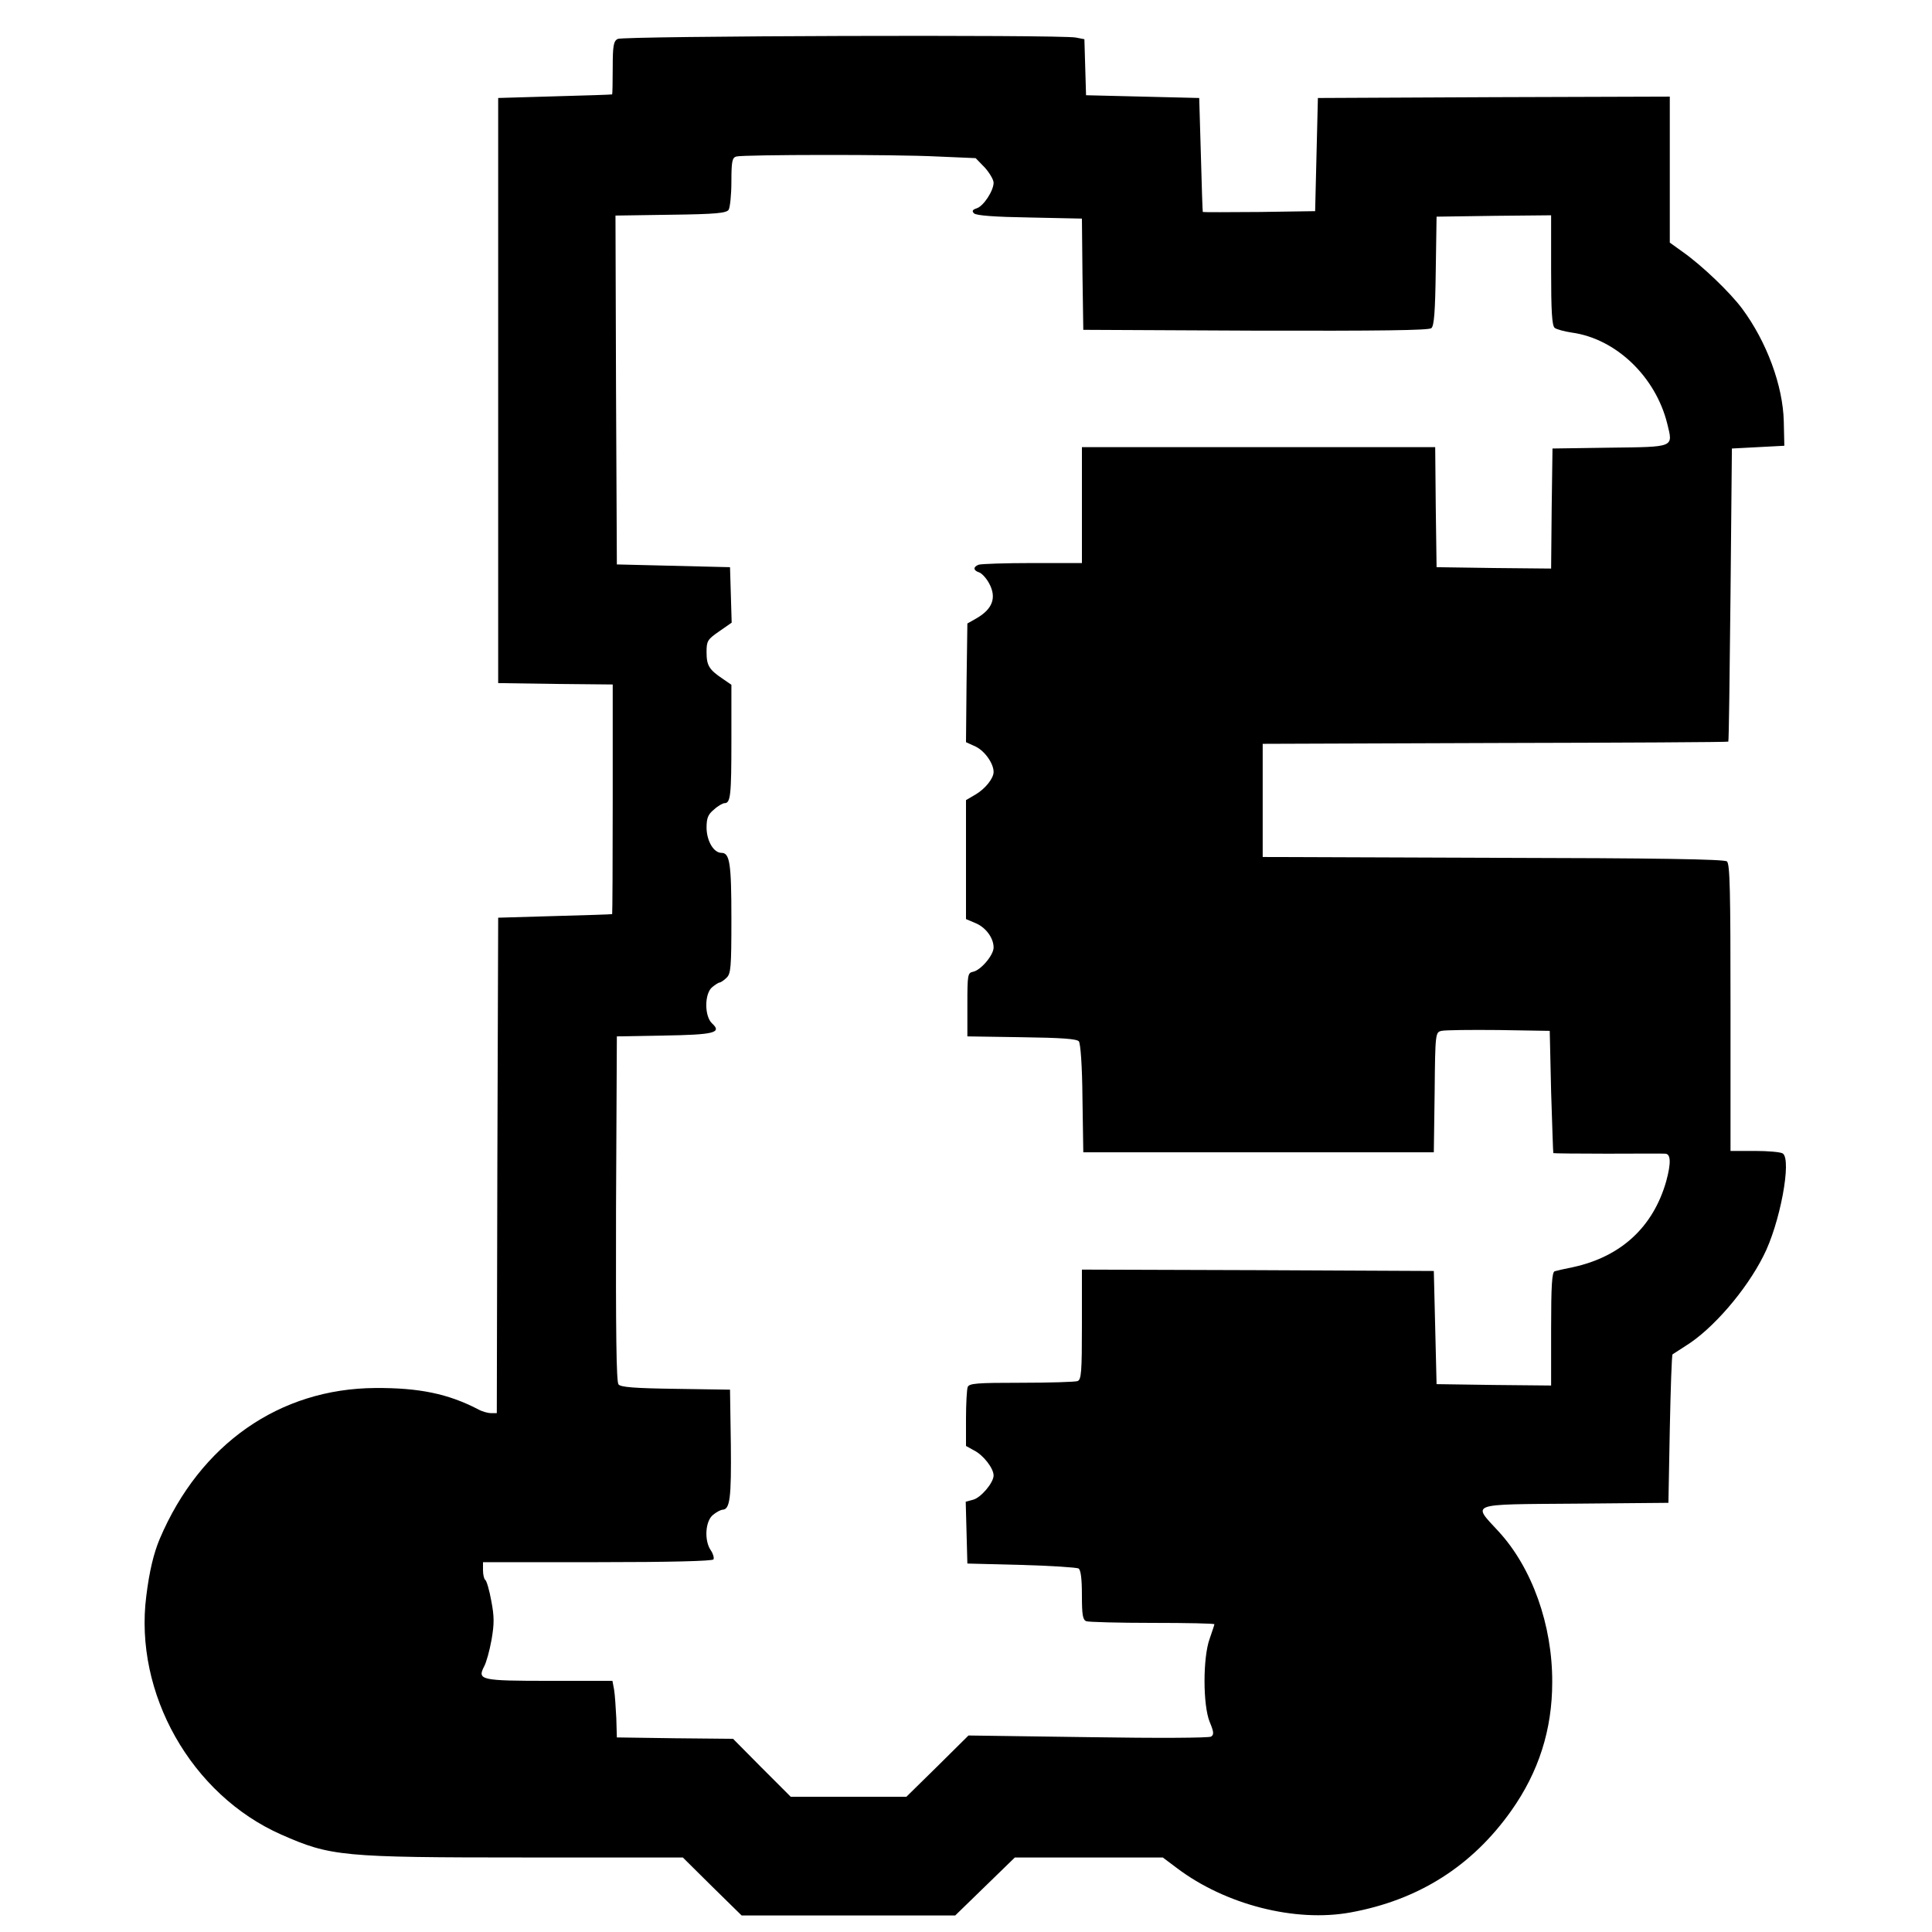
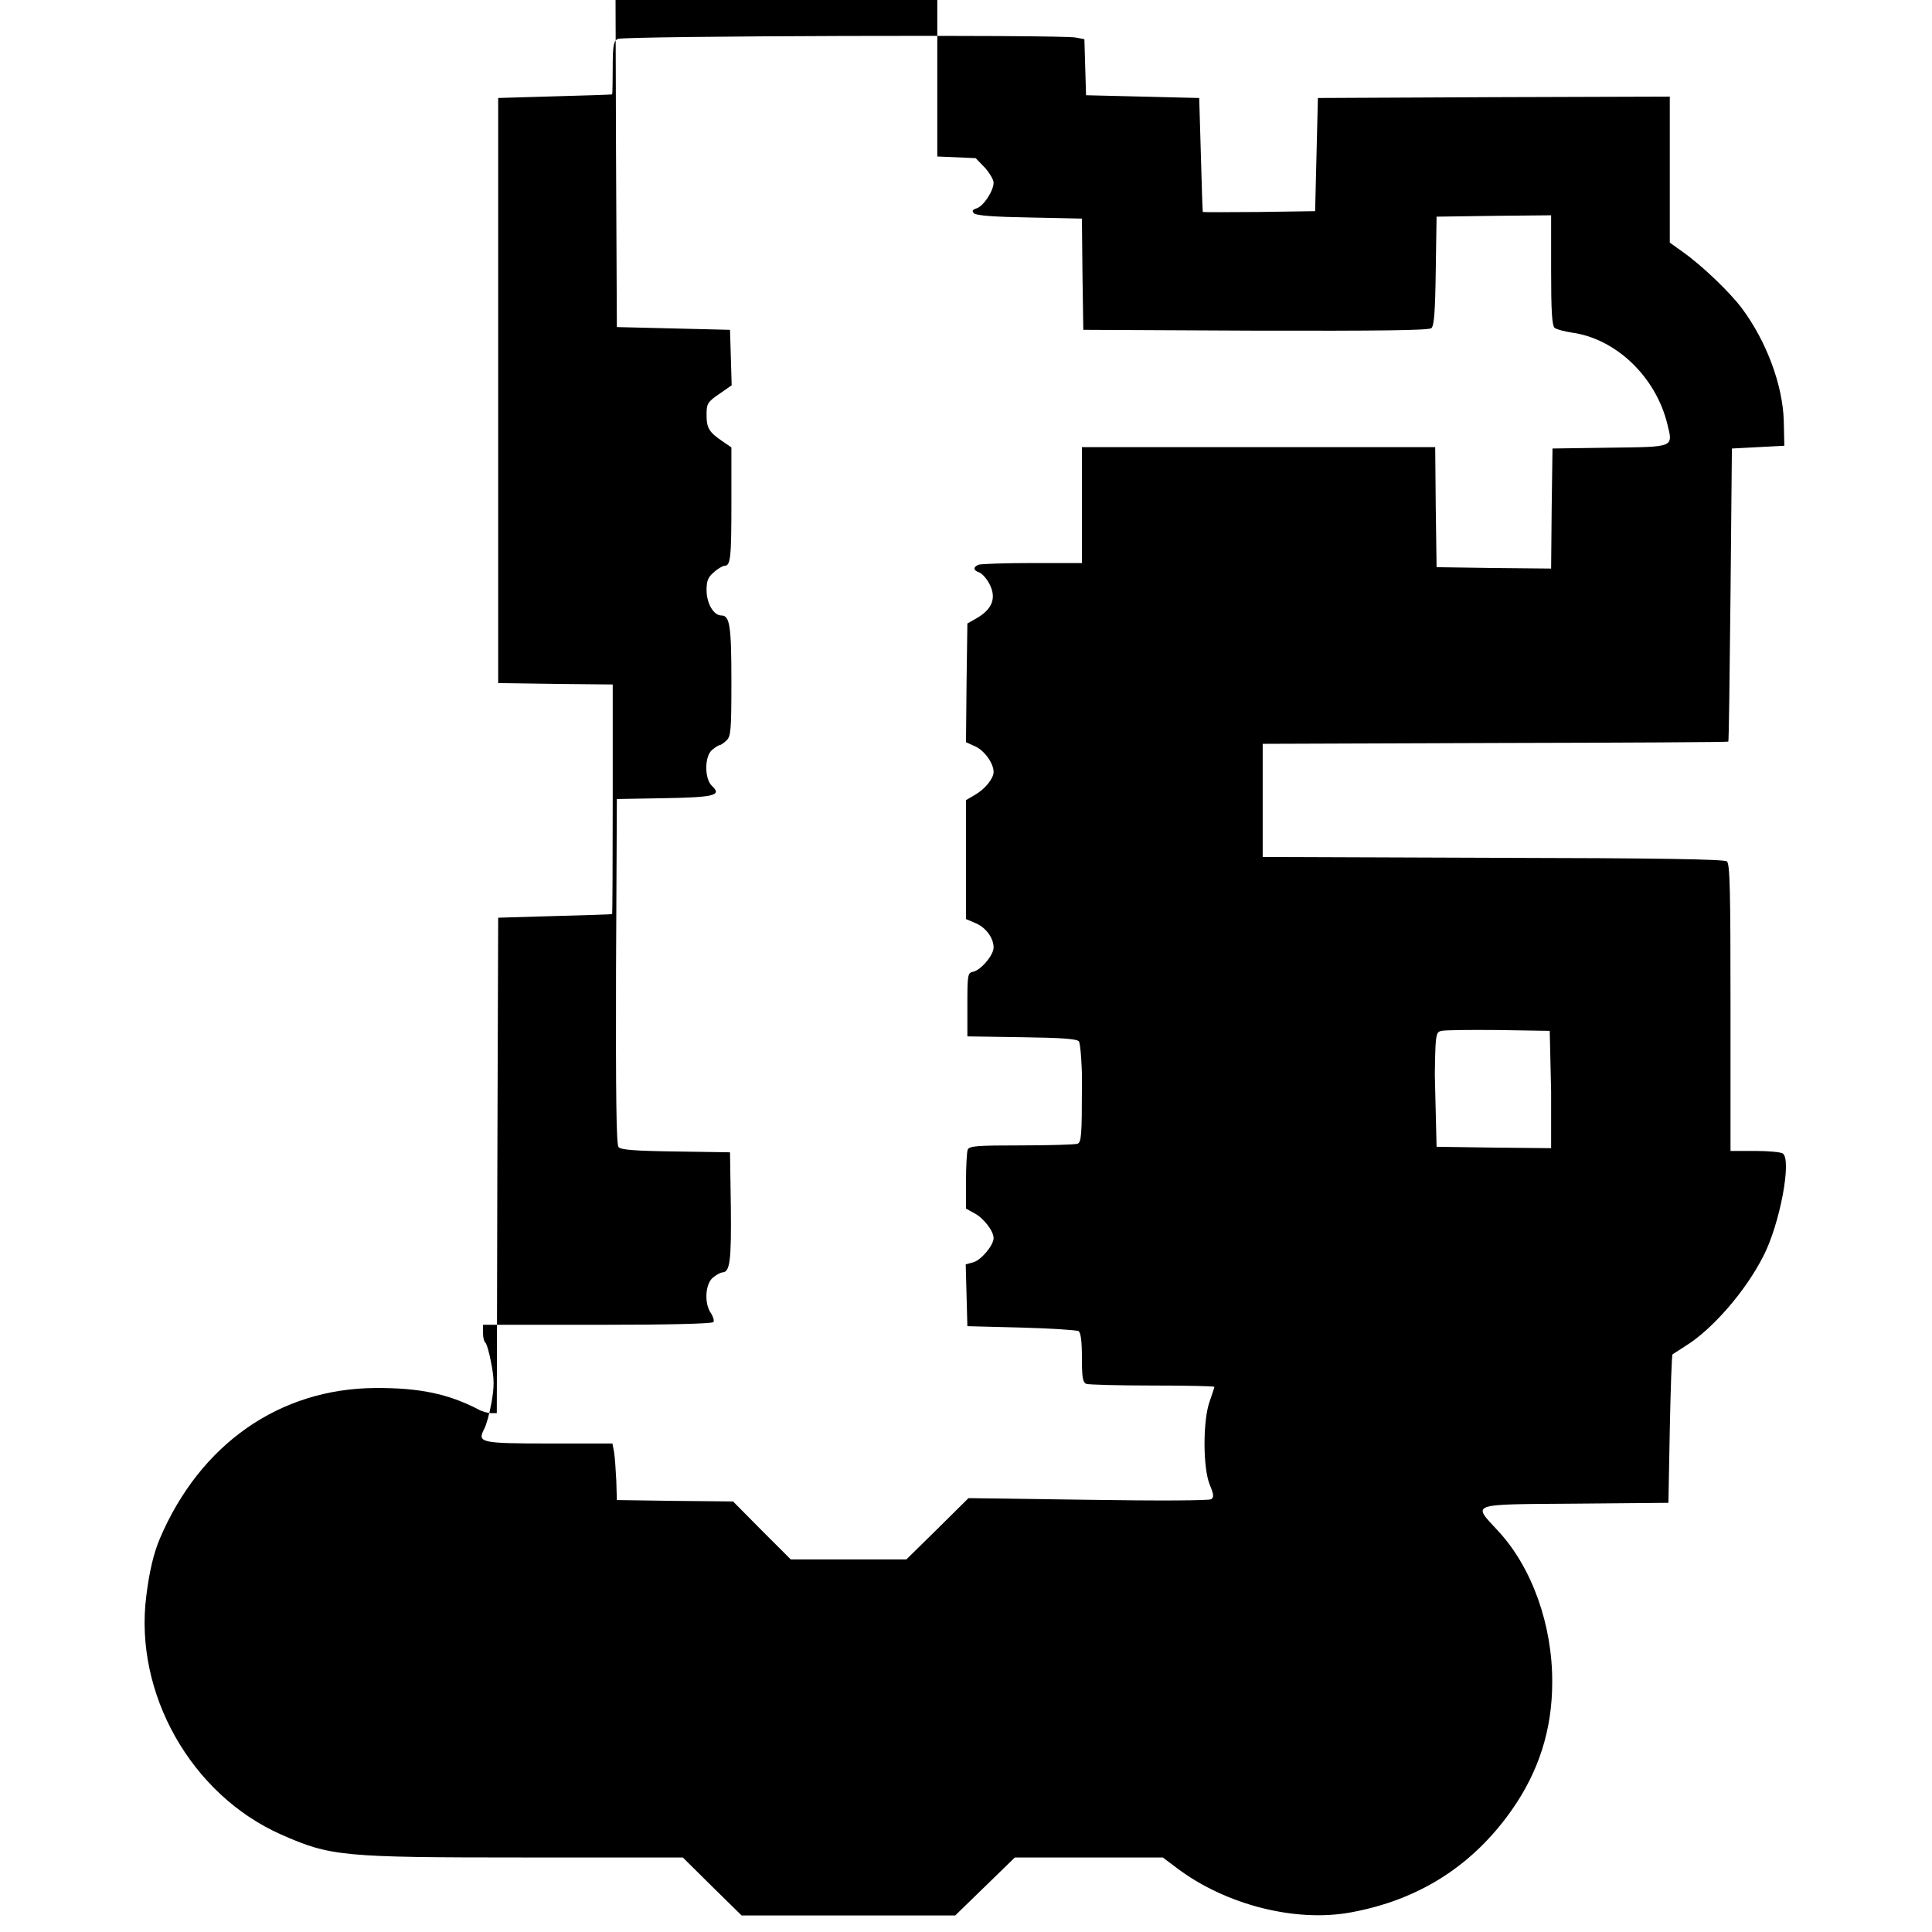
<svg xmlns="http://www.w3.org/2000/svg" version="1.0" width="700pt" height="700pt" viewBox="0 0 700 700" preserveAspectRatio="xMidYMid meet">
  <g transform="translate(0,700) scale(0.1,-0.1)" fill="#000000" stroke="none">
-     <path d="M2238 6859 c-15 -8 -18 -25 -18 -104 0 -52 -1 -96 -2 -97 -2 -1 -95 -4 -208 -7 l-205 -6 0 -1060 0 -1060 208 -3 207 -2 0 -415 c0 -228 -1 -416 -2 -417 -2 -1 -95 -4 -208 -7 l-205 -6 -3 -897 -2 -898 -21 0 c-12 0 -33 6 -47 14 -108 56 -213 78 -372 77 -347 -2 -635 -203 -781 -546 -22 -52 -38 -118 -49 -208 -45 -352 163 -720 489 -864 179 -79 219 -83 885 -83 l570 0 106 -105 107 -105 387 0 387 0 108 105 108 105 268 0 268 0 52 -39 c175 -132 428 -197 629 -160 246 45 440 168 582 369 99 140 148 293 148 465 1 207 -73 415 -195 547 -95 103 -112 97 279 100 l337 3 5 267 c3 146 7 268 10 271 3 2 25 16 48 31 97 60 218 200 281 325 60 116 104 351 70 372 -8 5 -53 9 -101 9 l-88 0 0 519 c0 422 -2 521 -13 530 -10 8 -252 12 -848 13 l-834 3 0 205 0 205 843 3 c463 1 843 3 844 5 2 1 5 241 8 532 l5 530 95 5 95 5 -2 88 c-3 130 -62 289 -151 409 -44 59 -145 156 -216 206 l-46 33 0 264 0 265 -637 -2 -638 -3 -5 -205 -5 -205 -202 -3 c-112 -1 -204 -1 -205 0 -1 2 -4 95 -7 208 l-6 205 -205 5 -205 5 -3 101 -3 102 -31 6 c-54 11 -1641 6 -1660 -5z m1158 -426 l139 -6 33 -34 c17 -19 32 -44 32 -55 0 -29 -37 -86 -62 -93 -15 -5 -17 -10 -9 -18 8 -8 76 -13 201 -15 l190 -4 2 -201 3 -202 624 -3 c447 -1 628 1 637 9 10 8 14 58 16 208 l3 196 208 3 207 2 0 -199 c0 -147 3 -201 13 -209 6 -5 35 -13 62 -17 160 -22 304 -160 346 -331 21 -86 28 -83 -208 -86 l-208 -3 -3 -218 -2 -217 -208 2 -207 3 -3 218 -2 217 -640 0 -640 0 0 -210 0 -210 -179 0 c-99 0 -186 -3 -195 -6 -21 -8 -20 -21 2 -28 9 -3 26 -21 36 -40 28 -52 12 -94 -49 -128 l-30 -17 -3 -215 -2 -215 35 -16 c33 -16 65 -61 65 -92 0 -23 -30 -61 -66 -82 l-34 -20 0 -216 0 -215 33 -14 c38 -15 67 -54 67 -89 0 -28 -47 -83 -75 -88 -19 -4 -20 -12 -20 -119 l0 -115 196 -3 c147 -2 200 -6 208 -15 6 -9 12 -87 13 -208 l3 -194 635 0 635 0 3 217 c2 216 3 218 25 223 12 3 105 4 207 3 l185 -3 5 -220 c4 -121 7 -221 8 -223 1 -1 89 -2 195 -2 105 0 200 1 210 0 21 0 22 -34 4 -100 -47 -165 -163 -273 -337 -311 -30 -6 -61 -13 -67 -15 -10 -3 -13 -53 -13 -209 l0 -205 -207 2 -208 3 -5 205 -5 205 -637 3 -638 2 0 -199 c0 -172 -2 -200 -16 -205 -9 -3 -100 -6 -204 -6 -162 0 -189 -2 -194 -16 -3 -9 -6 -60 -6 -115 l0 -98 29 -16 c34 -17 71 -65 71 -91 0 -26 -46 -81 -75 -88 l-26 -7 3 -112 3 -112 195 -5 c107 -3 201 -9 208 -13 8 -6 12 -37 12 -97 0 -71 3 -89 16 -94 9 -3 117 -6 240 -6 123 0 224 -2 224 -5 0 -2 -8 -26 -17 -52 -25 -68 -25 -241 0 -302 15 -36 16 -46 5 -53 -8 -5 -194 -6 -446 -2 l-433 6 -112 -111 -113 -111 -210 0 -209 0 -105 105 -104 105 -211 2 -210 3 -2 70 c-2 39 -5 85 -8 103 l-6 32 -228 0 c-250 0 -262 3 -237 52 8 14 20 58 27 97 10 58 10 84 -1 141 -7 39 -17 73 -22 76 -4 3 -8 18 -8 35 l0 29 414 0 c265 0 417 4 421 10 3 5 -1 20 -9 32 -25 35 -21 106 7 129 12 10 27 18 34 19 28 0 33 42 31 237 l-3 198 -196 3 c-150 2 -200 6 -208 16 -8 9 -10 190 -9 637 l3 624 169 3 c183 3 213 10 176 44 -28 26 -28 107 0 131 11 9 23 17 27 17 3 0 15 7 25 17 16 15 18 35 18 215 0 201 -6 238 -36 238 -28 0 -53 42 -54 90 0 36 5 49 27 67 14 13 32 23 38 23 22 0 25 27 25 230 l0 199 -32 22 c-49 33 -58 48 -58 96 0 40 3 46 45 75 l46 32 -3 101 -3 100 -205 5 -205 5 -3 632 -2 632 200 3 c165 2 202 6 210 18 5 8 10 54 10 102 0 74 3 87 18 91 27 7 575 8 728 0z" />
+     <path d="M2238 6859 c-15 -8 -18 -25 -18 -104 0 -52 -1 -96 -2 -97 -2 -1 -95 -4 -208 -7 l-205 -6 0 -1060 0 -1060 208 -3 207 -2 0 -415 c0 -228 -1 -416 -2 -417 -2 -1 -95 -4 -208 -7 l-205 -6 -3 -897 -2 -898 -21 0 c-12 0 -33 6 -47 14 -108 56 -213 78 -372 77 -347 -2 -635 -203 -781 -546 -22 -52 -38 -118 -49 -208 -45 -352 163 -720 489 -864 179 -79 219 -83 885 -83 l570 0 106 -105 107 -105 387 0 387 0 108 105 108 105 268 0 268 0 52 -39 c175 -132 428 -197 629 -160 246 45 440 168 582 369 99 140 148 293 148 465 1 207 -73 415 -195 547 -95 103 -112 97 279 100 l337 3 5 267 c3 146 7 268 10 271 3 2 25 16 48 31 97 60 218 200 281 325 60 116 104 351 70 372 -8 5 -53 9 -101 9 l-88 0 0 519 c0 422 -2 521 -13 530 -10 8 -252 12 -848 13 l-834 3 0 205 0 205 843 3 c463 1 843 3 844 5 2 1 5 241 8 532 l5 530 95 5 95 5 -2 88 c-3 130 -62 289 -151 409 -44 59 -145 156 -216 206 l-46 33 0 264 0 265 -637 -2 -638 -3 -5 -205 -5 -205 -202 -3 c-112 -1 -204 -1 -205 0 -1 2 -4 95 -7 208 l-6 205 -205 5 -205 5 -3 101 -3 102 -31 6 c-54 11 -1641 6 -1660 -5z m1158 -426 l139 -6 33 -34 c17 -19 32 -44 32 -55 0 -29 -37 -86 -62 -93 -15 -5 -17 -10 -9 -18 8 -8 76 -13 201 -15 l190 -4 2 -201 3 -202 624 -3 c447 -1 628 1 637 9 10 8 14 58 16 208 l3 196 208 3 207 2 0 -199 c0 -147 3 -201 13 -209 6 -5 35 -13 62 -17 160 -22 304 -160 346 -331 21 -86 28 -83 -208 -86 l-208 -3 -3 -218 -2 -217 -208 2 -207 3 -3 218 -2 217 -640 0 -640 0 0 -210 0 -210 -179 0 c-99 0 -186 -3 -195 -6 -21 -8 -20 -21 2 -28 9 -3 26 -21 36 -40 28 -52 12 -94 -49 -128 l-30 -17 -3 -215 -2 -215 35 -16 c33 -16 65 -61 65 -92 0 -23 -30 -61 -66 -82 l-34 -20 0 -216 0 -215 33 -14 c38 -15 67 -54 67 -89 0 -28 -47 -83 -75 -88 -19 -4 -20 -12 -20 -119 l0 -115 196 -3 c147 -2 200 -6 208 -15 6 -9 12 -87 13 -208 l3 -194 635 0 635 0 3 217 c2 216 3 218 25 223 12 3 105 4 207 3 l185 -3 5 -220 l0 -205 -207 2 -208 3 -5 205 -5 205 -637 3 -638 2 0 -199 c0 -172 -2 -200 -16 -205 -9 -3 -100 -6 -204 -6 -162 0 -189 -2 -194 -16 -3 -9 -6 -60 -6 -115 l0 -98 29 -16 c34 -17 71 -65 71 -91 0 -26 -46 -81 -75 -88 l-26 -7 3 -112 3 -112 195 -5 c107 -3 201 -9 208 -13 8 -6 12 -37 12 -97 0 -71 3 -89 16 -94 9 -3 117 -6 240 -6 123 0 224 -2 224 -5 0 -2 -8 -26 -17 -52 -25 -68 -25 -241 0 -302 15 -36 16 -46 5 -53 -8 -5 -194 -6 -446 -2 l-433 6 -112 -111 -113 -111 -210 0 -209 0 -105 105 -104 105 -211 2 -210 3 -2 70 c-2 39 -5 85 -8 103 l-6 32 -228 0 c-250 0 -262 3 -237 52 8 14 20 58 27 97 10 58 10 84 -1 141 -7 39 -17 73 -22 76 -4 3 -8 18 -8 35 l0 29 414 0 c265 0 417 4 421 10 3 5 -1 20 -9 32 -25 35 -21 106 7 129 12 10 27 18 34 19 28 0 33 42 31 237 l-3 198 -196 3 c-150 2 -200 6 -208 16 -8 9 -10 190 -9 637 l3 624 169 3 c183 3 213 10 176 44 -28 26 -28 107 0 131 11 9 23 17 27 17 3 0 15 7 25 17 16 15 18 35 18 215 0 201 -6 238 -36 238 -28 0 -53 42 -54 90 0 36 5 49 27 67 14 13 32 23 38 23 22 0 25 27 25 230 l0 199 -32 22 c-49 33 -58 48 -58 96 0 40 3 46 45 75 l46 32 -3 101 -3 100 -205 5 -205 5 -3 632 -2 632 200 3 c165 2 202 6 210 18 5 8 10 54 10 102 0 74 3 87 18 91 27 7 575 8 728 0z" />
  </g>
</svg>